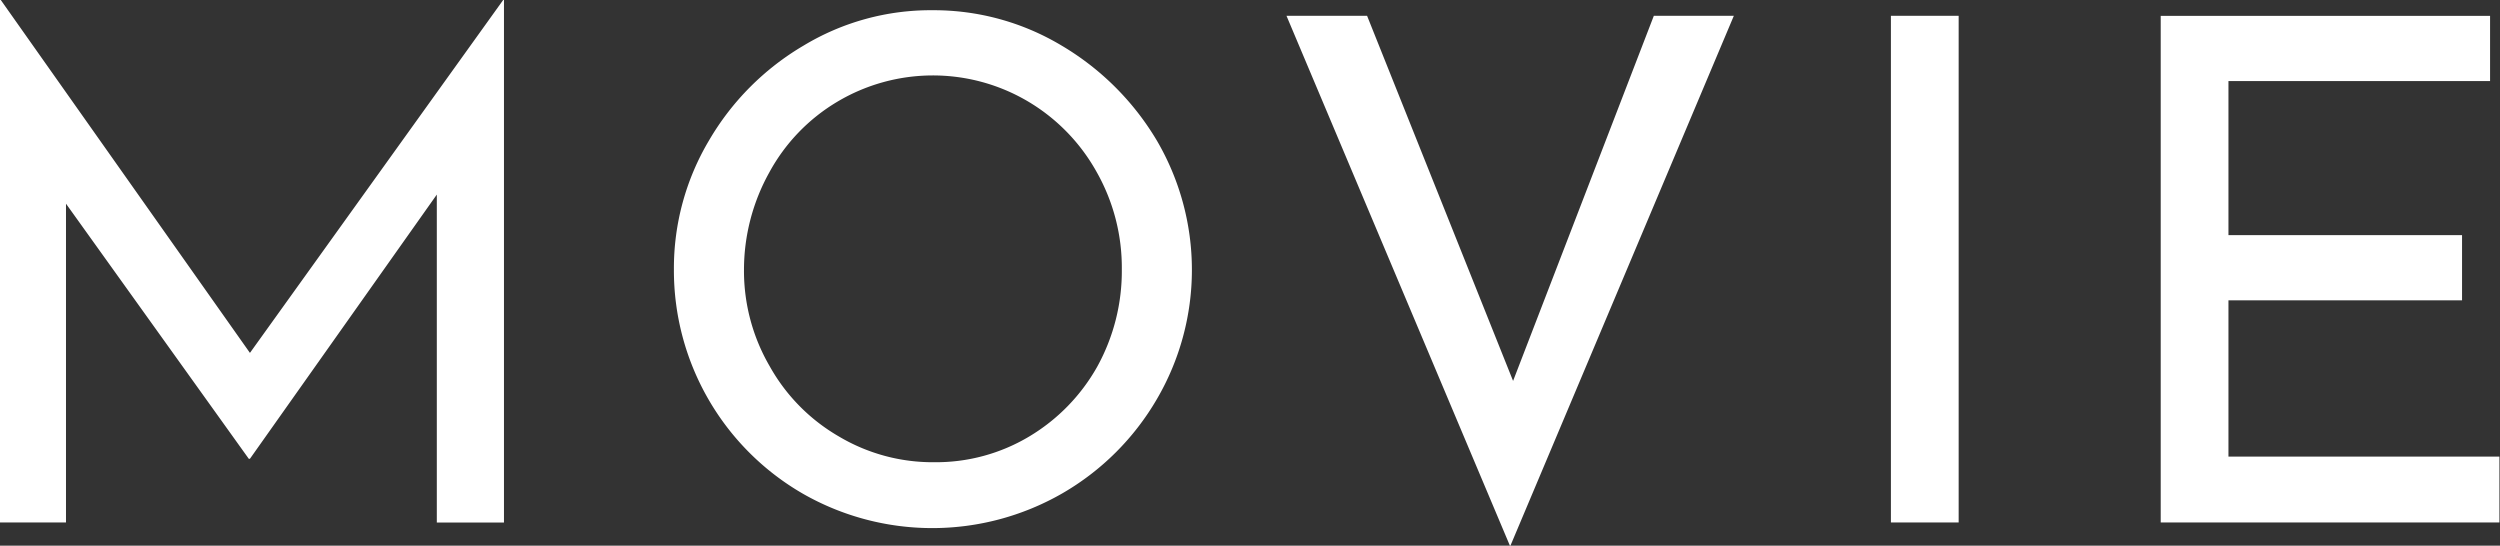
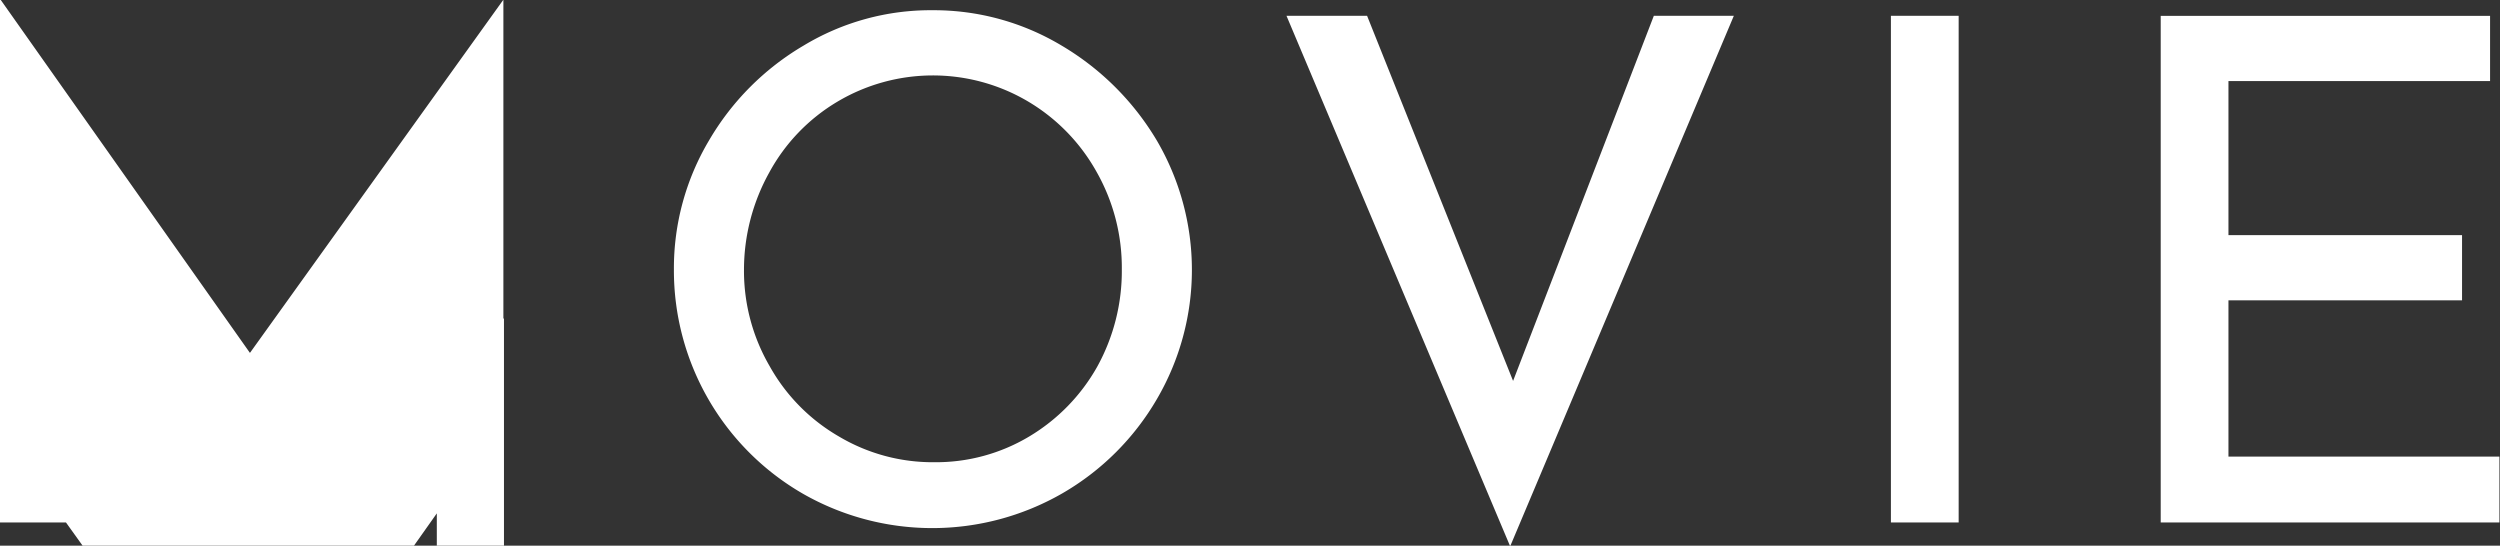
<svg xmlns="http://www.w3.org/2000/svg" width="42.81" height="9.344" viewBox="0 0 42.81 9.344">
  <rect x="0" y="0" width="42.81" height="9.344" fill="#333333" stroke="none" />
  <defs>
    <style>
      .cls-1 {
        fill: #fff;
        fill-rule: evenodd;
      }
    </style>
  </defs>
-   <path id="s_MOVIE.svg" class="cls-1" d="M2190.9,289.807l-4.34,6.048-4.27-6.048h-0.01v8.952h1.13V293.3l3.13,4.368h0.02l3.2-4.524v5.616h1.15v-8.952h-0.01Zm2.92,4.62a4.413,4.413,0,0,0,2.21,3.84,4.465,4.465,0,0,0,4.44-.006,4.446,4.446,0,0,0,1.62-1.614,4.385,4.385,0,0,0,0-4.428,4.649,4.649,0,0,0-1.63-1.626,4.259,4.259,0,0,0-2.21-.606,4.208,4.208,0,0,0-2.21.606,4.54,4.54,0,0,0-1.62,1.626,4.279,4.279,0,0,0-.6,2.208h0Zm1.2,0.012a3.429,3.429,0,0,1,.43-1.668,3.169,3.169,0,0,1,1.17-1.218,3.2,3.2,0,0,1,3.26-.006,3.224,3.224,0,0,1,1.18,1.212,3.323,3.323,0,0,1,.43,1.668,3.387,3.387,0,0,1-.42,1.662,3.24,3.24,0,0,1-1.17,1.2,3.106,3.106,0,0,1-1.62.438,3.144,3.144,0,0,1-1.64-.444,3.176,3.176,0,0,1-1.18-1.2,3.244,3.244,0,0,1-.44-1.644h0Zm15.58-4.356-2.41,6.252-2.5-6.252h-1.38l3.83,9.084,3.83-9.084h-1.37Zm4.06,0v8.676h1.16v-8.676h-1.16Zm4.62,0v8.676h5.8v-1.128h-4.64v-2.676h4v-1.116h-4V291.2h4.48v-1.116h-5.64Z" transform="translate(-2182.28 -289.812)" />
+   <path id="s_MOVIE.svg" class="cls-1" d="M2190.9,289.807l-4.34,6.048-4.27-6.048h-0.01v8.952h1.13l3.13,4.368h0.02l3.2-4.524v5.616h1.15v-8.952h-0.01Zm2.92,4.62a4.413,4.413,0,0,0,2.21,3.84,4.465,4.465,0,0,0,4.44-.006,4.446,4.446,0,0,0,1.62-1.614,4.385,4.385,0,0,0,0-4.428,4.649,4.649,0,0,0-1.63-1.626,4.259,4.259,0,0,0-2.21-.606,4.208,4.208,0,0,0-2.21.606,4.54,4.54,0,0,0-1.62,1.626,4.279,4.279,0,0,0-.6,2.208h0Zm1.2,0.012a3.429,3.429,0,0,1,.43-1.668,3.169,3.169,0,0,1,1.17-1.218,3.2,3.2,0,0,1,3.26-.006,3.224,3.224,0,0,1,1.18,1.212,3.323,3.323,0,0,1,.43,1.668,3.387,3.387,0,0,1-.42,1.662,3.24,3.24,0,0,1-1.17,1.2,3.106,3.106,0,0,1-1.62.438,3.144,3.144,0,0,1-1.64-.444,3.176,3.176,0,0,1-1.18-1.2,3.244,3.244,0,0,1-.44-1.644h0Zm15.58-4.356-2.41,6.252-2.5-6.252h-1.38l3.83,9.084,3.83-9.084h-1.37Zm4.06,0v8.676h1.16v-8.676h-1.16Zm4.62,0v8.676h5.8v-1.128h-4.64v-2.676h4v-1.116h-4V291.2h4.48v-1.116h-5.64Z" transform="translate(-2182.28 -289.812)" />
</svg>